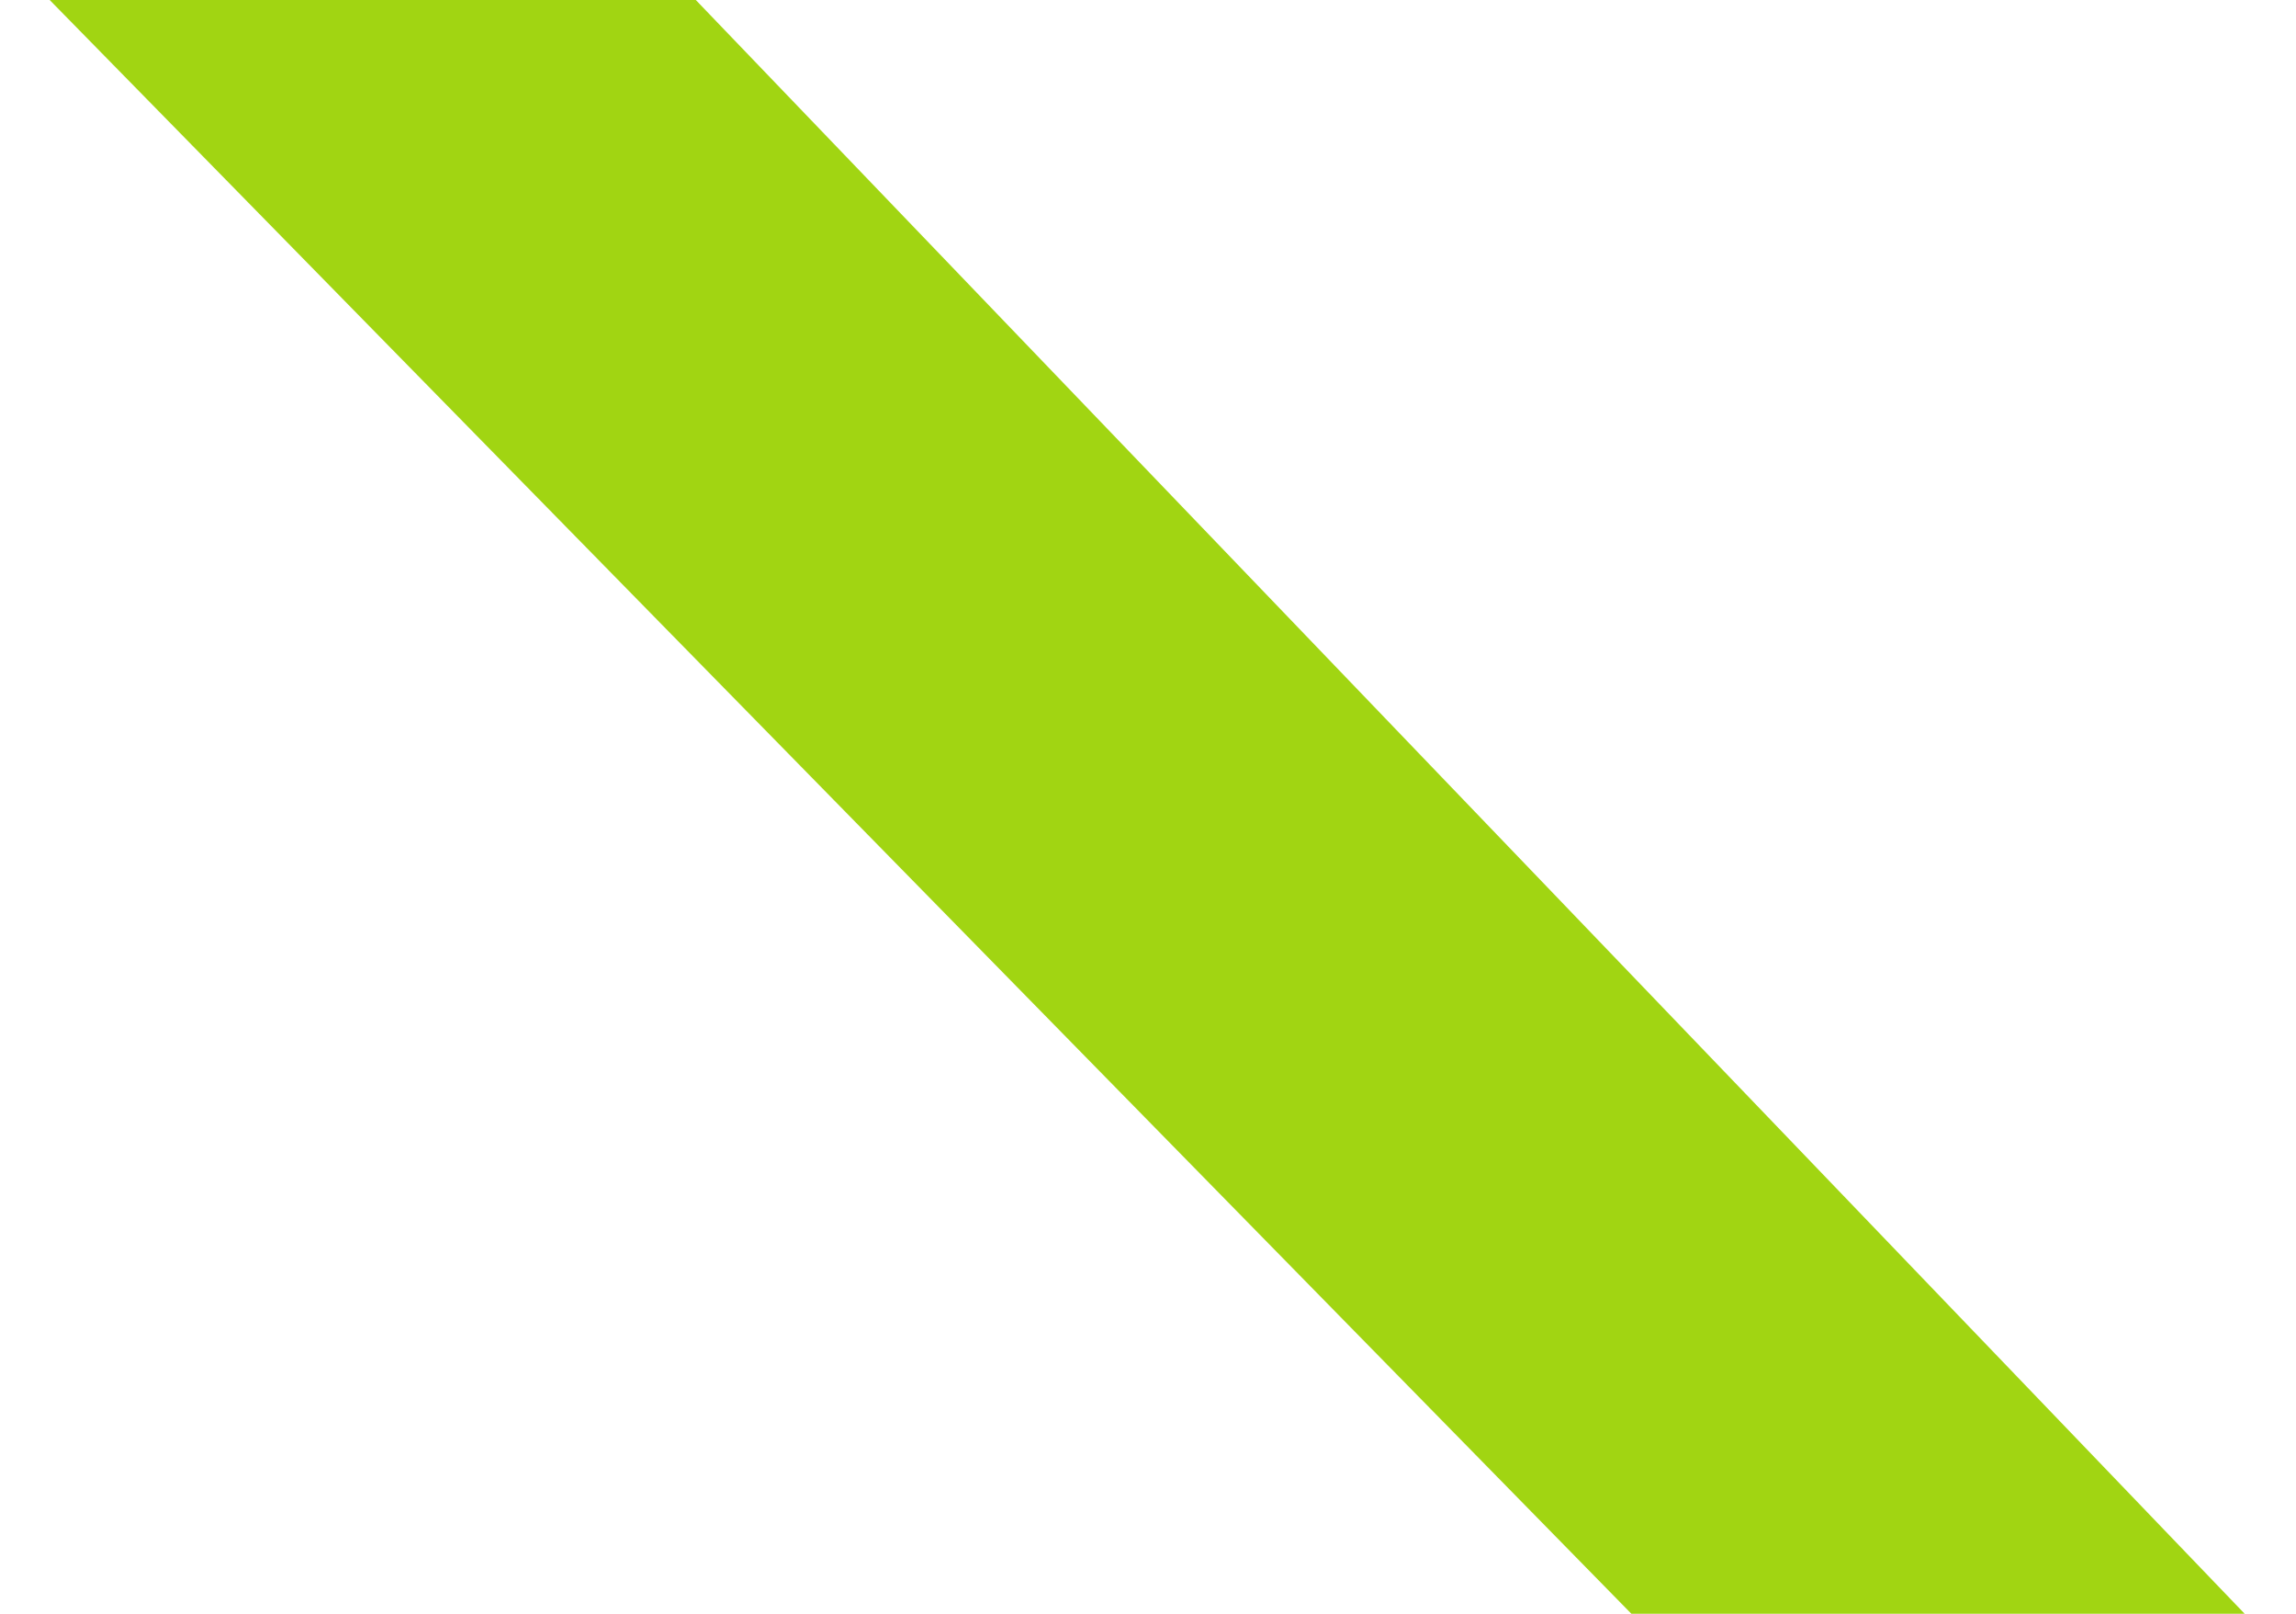
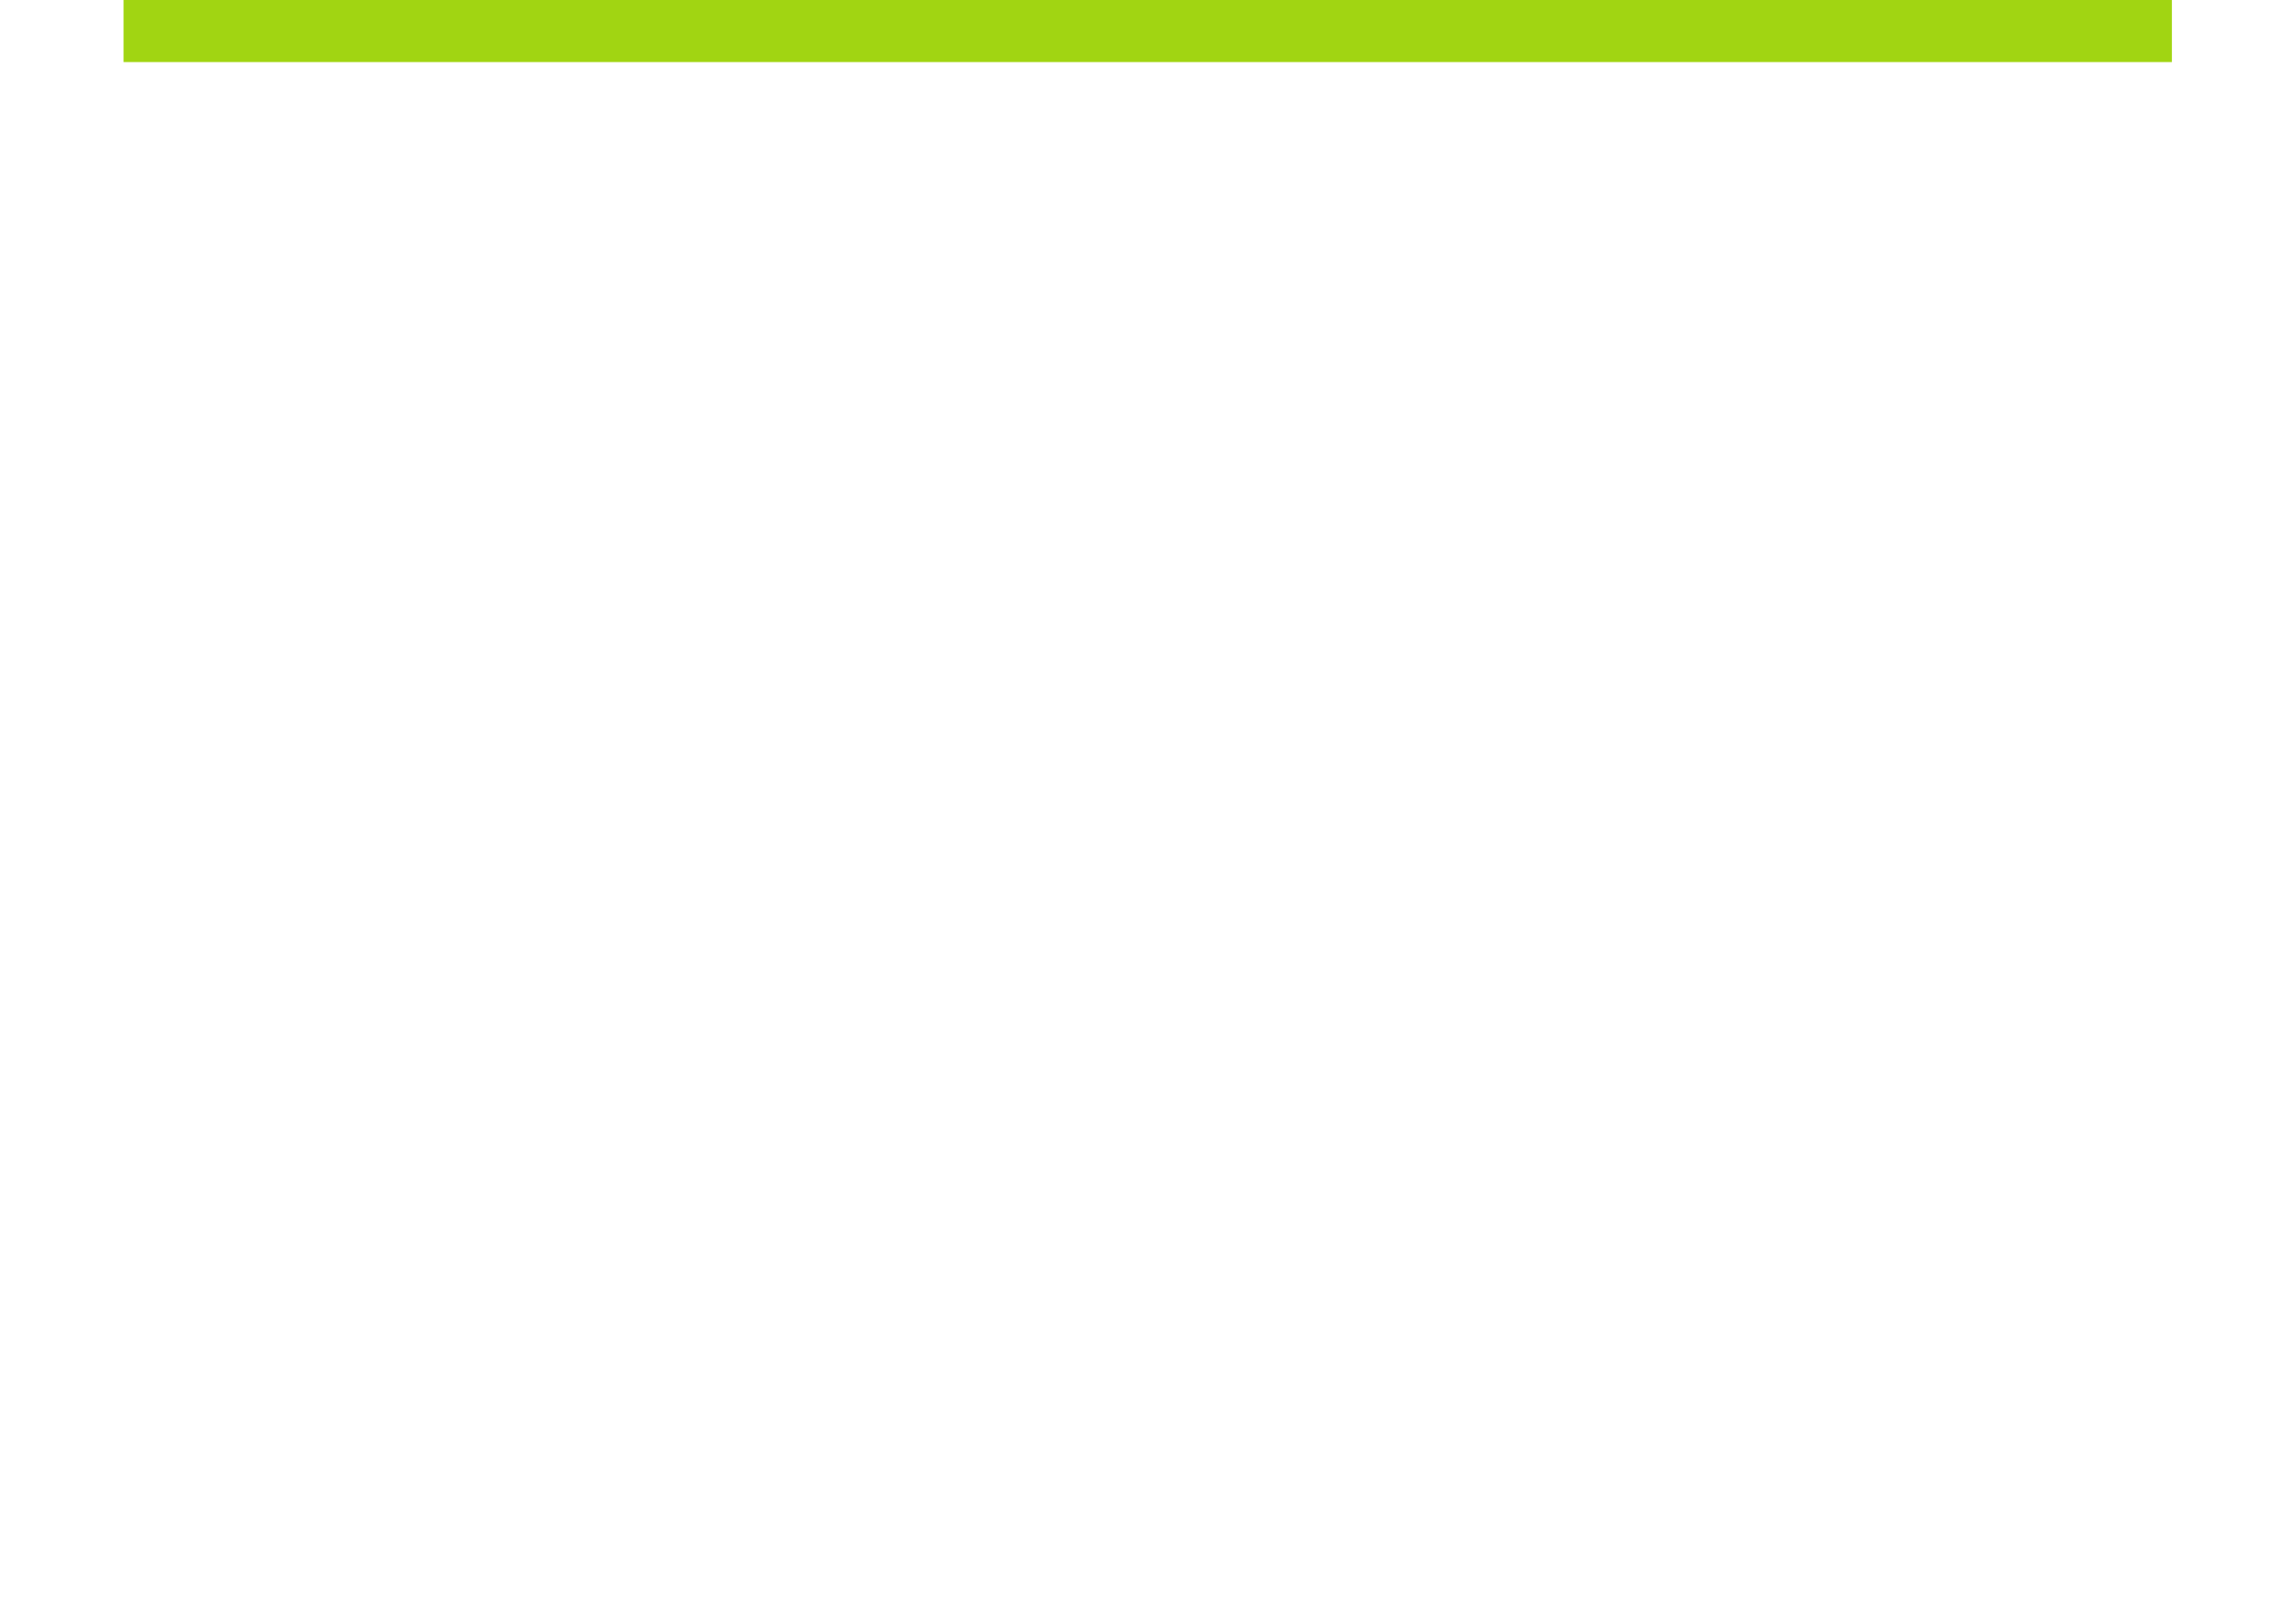
<svg xmlns="http://www.w3.org/2000/svg" width="37" height="26" viewBox="0 0 37 26" fill="none">
-   <path d="M1.991 0.5L26.5 25.5H35L11 0.5H1.991Z" fill="#A1D512" stroke="#A1D512" />
+   <path d="M1.991 0.5H35L11 0.5H1.991Z" fill="#A1D512" stroke="#A1D512" />
</svg>